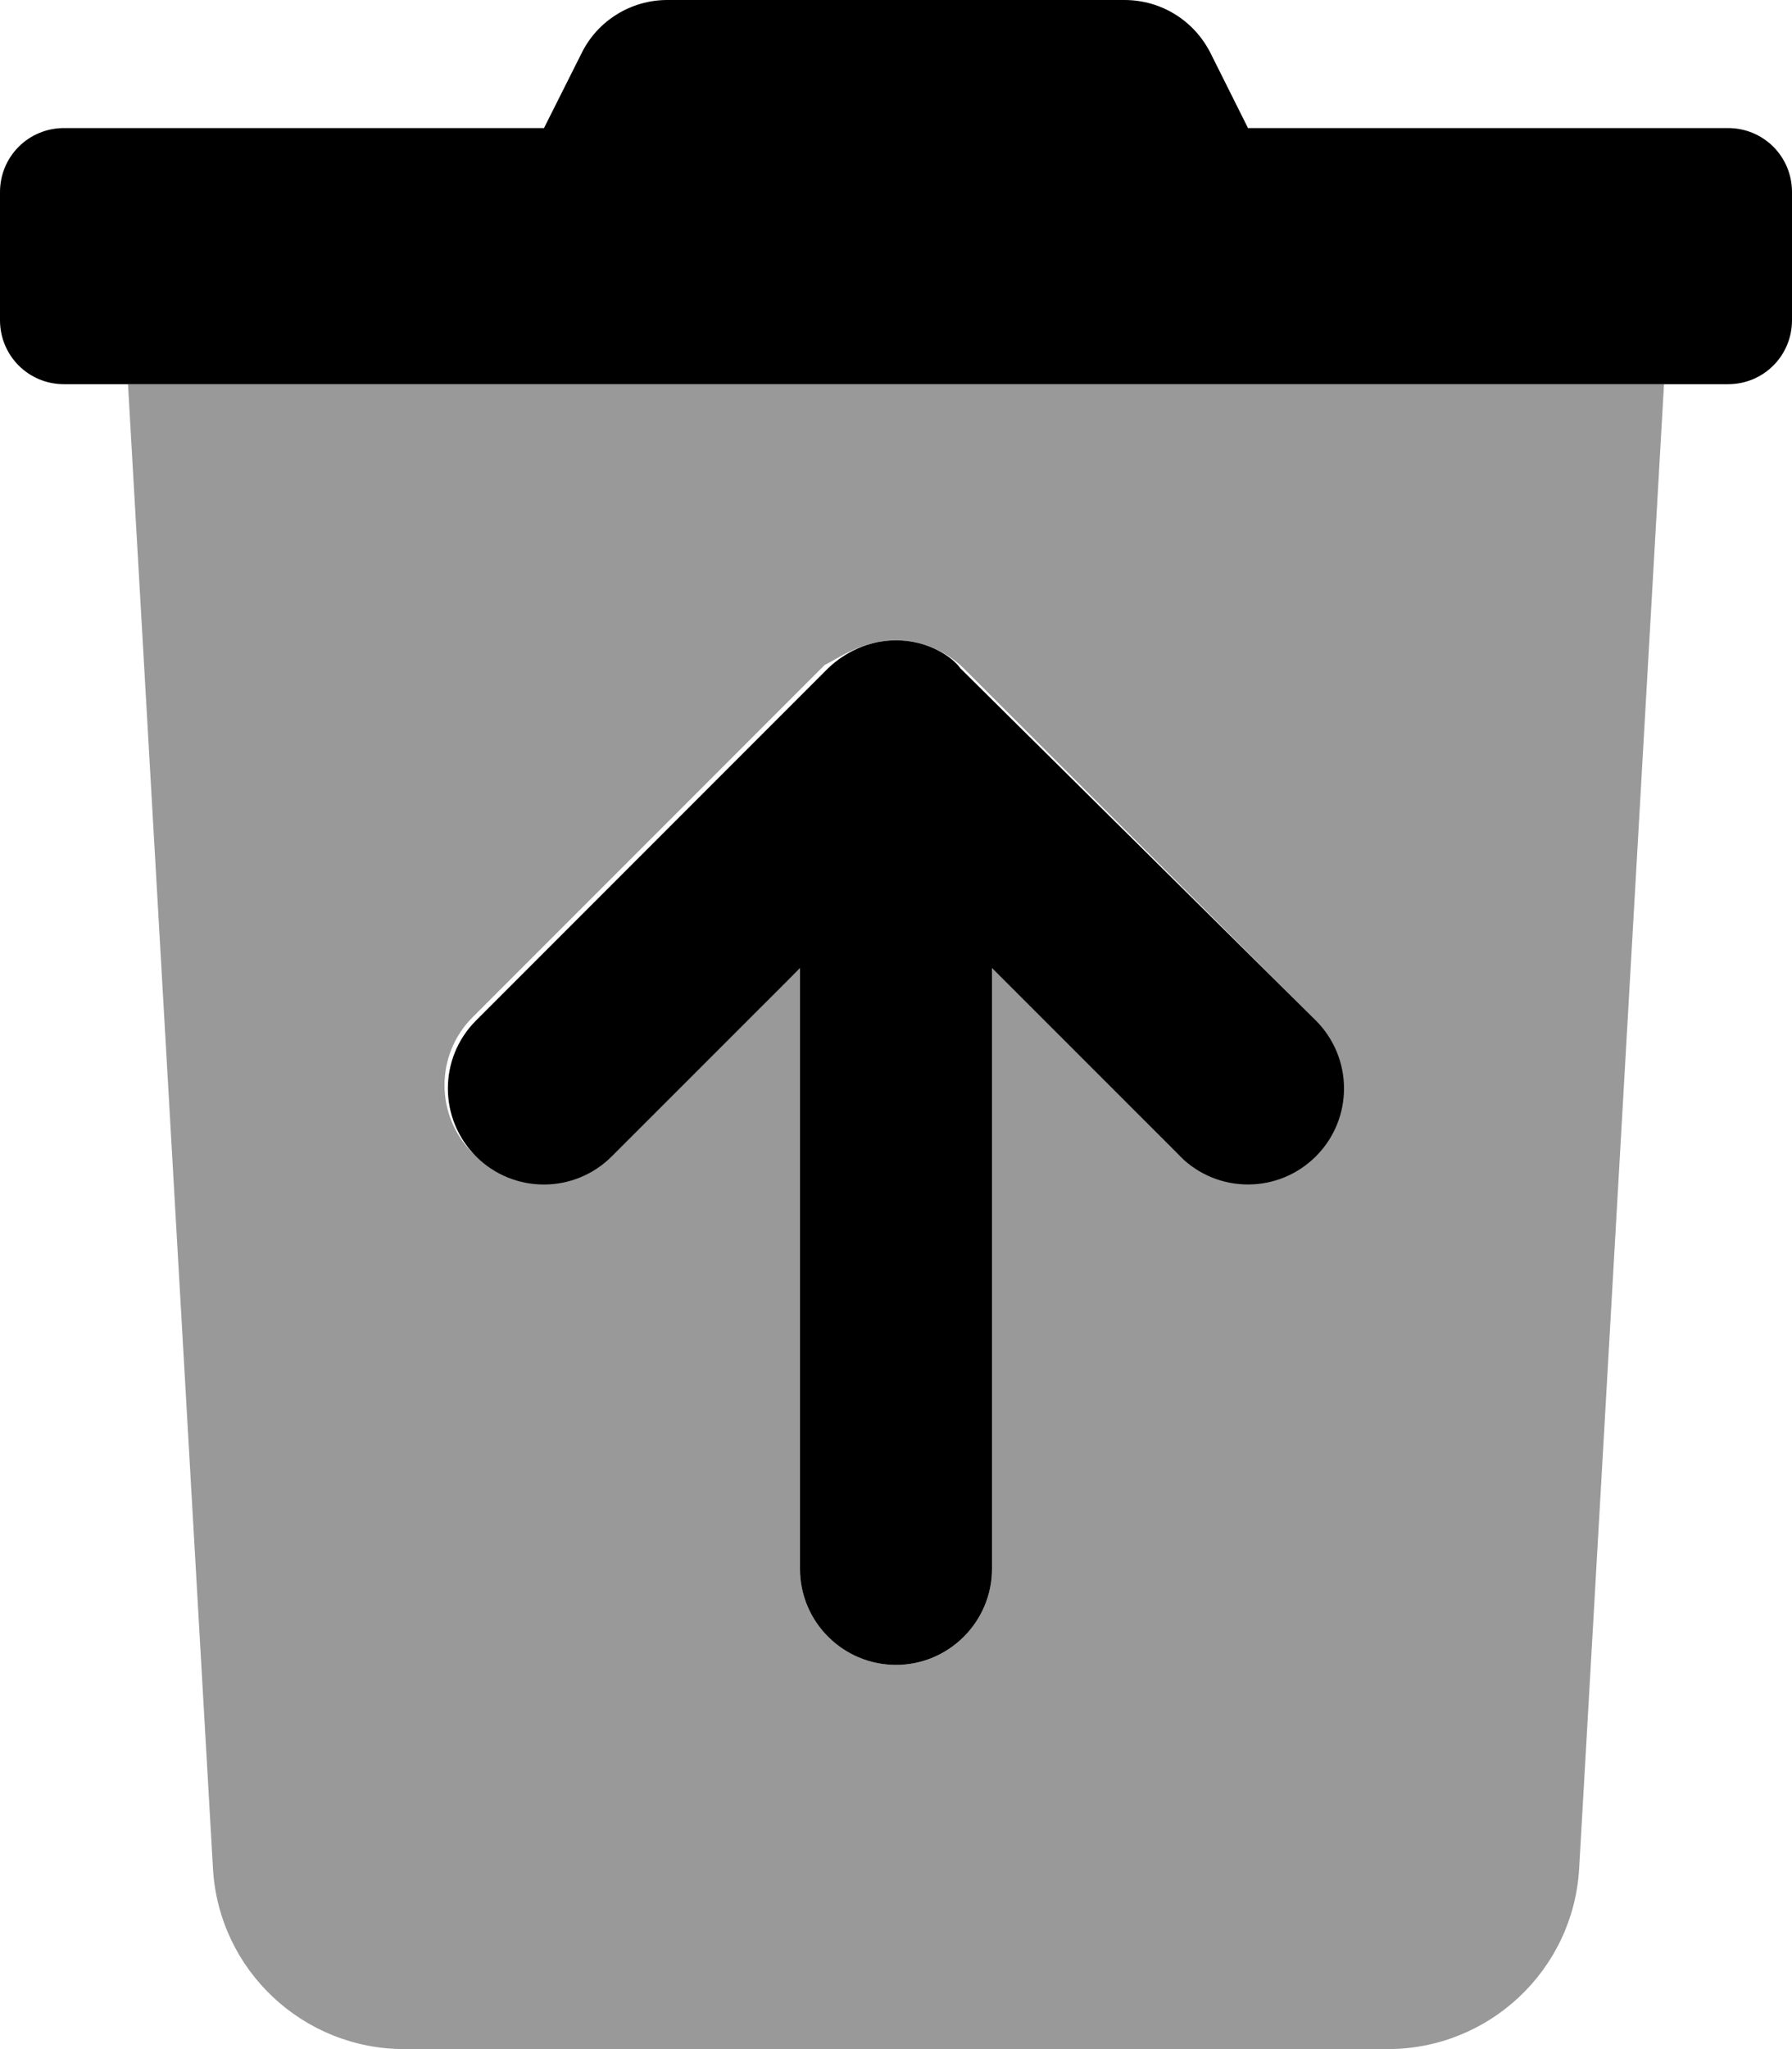
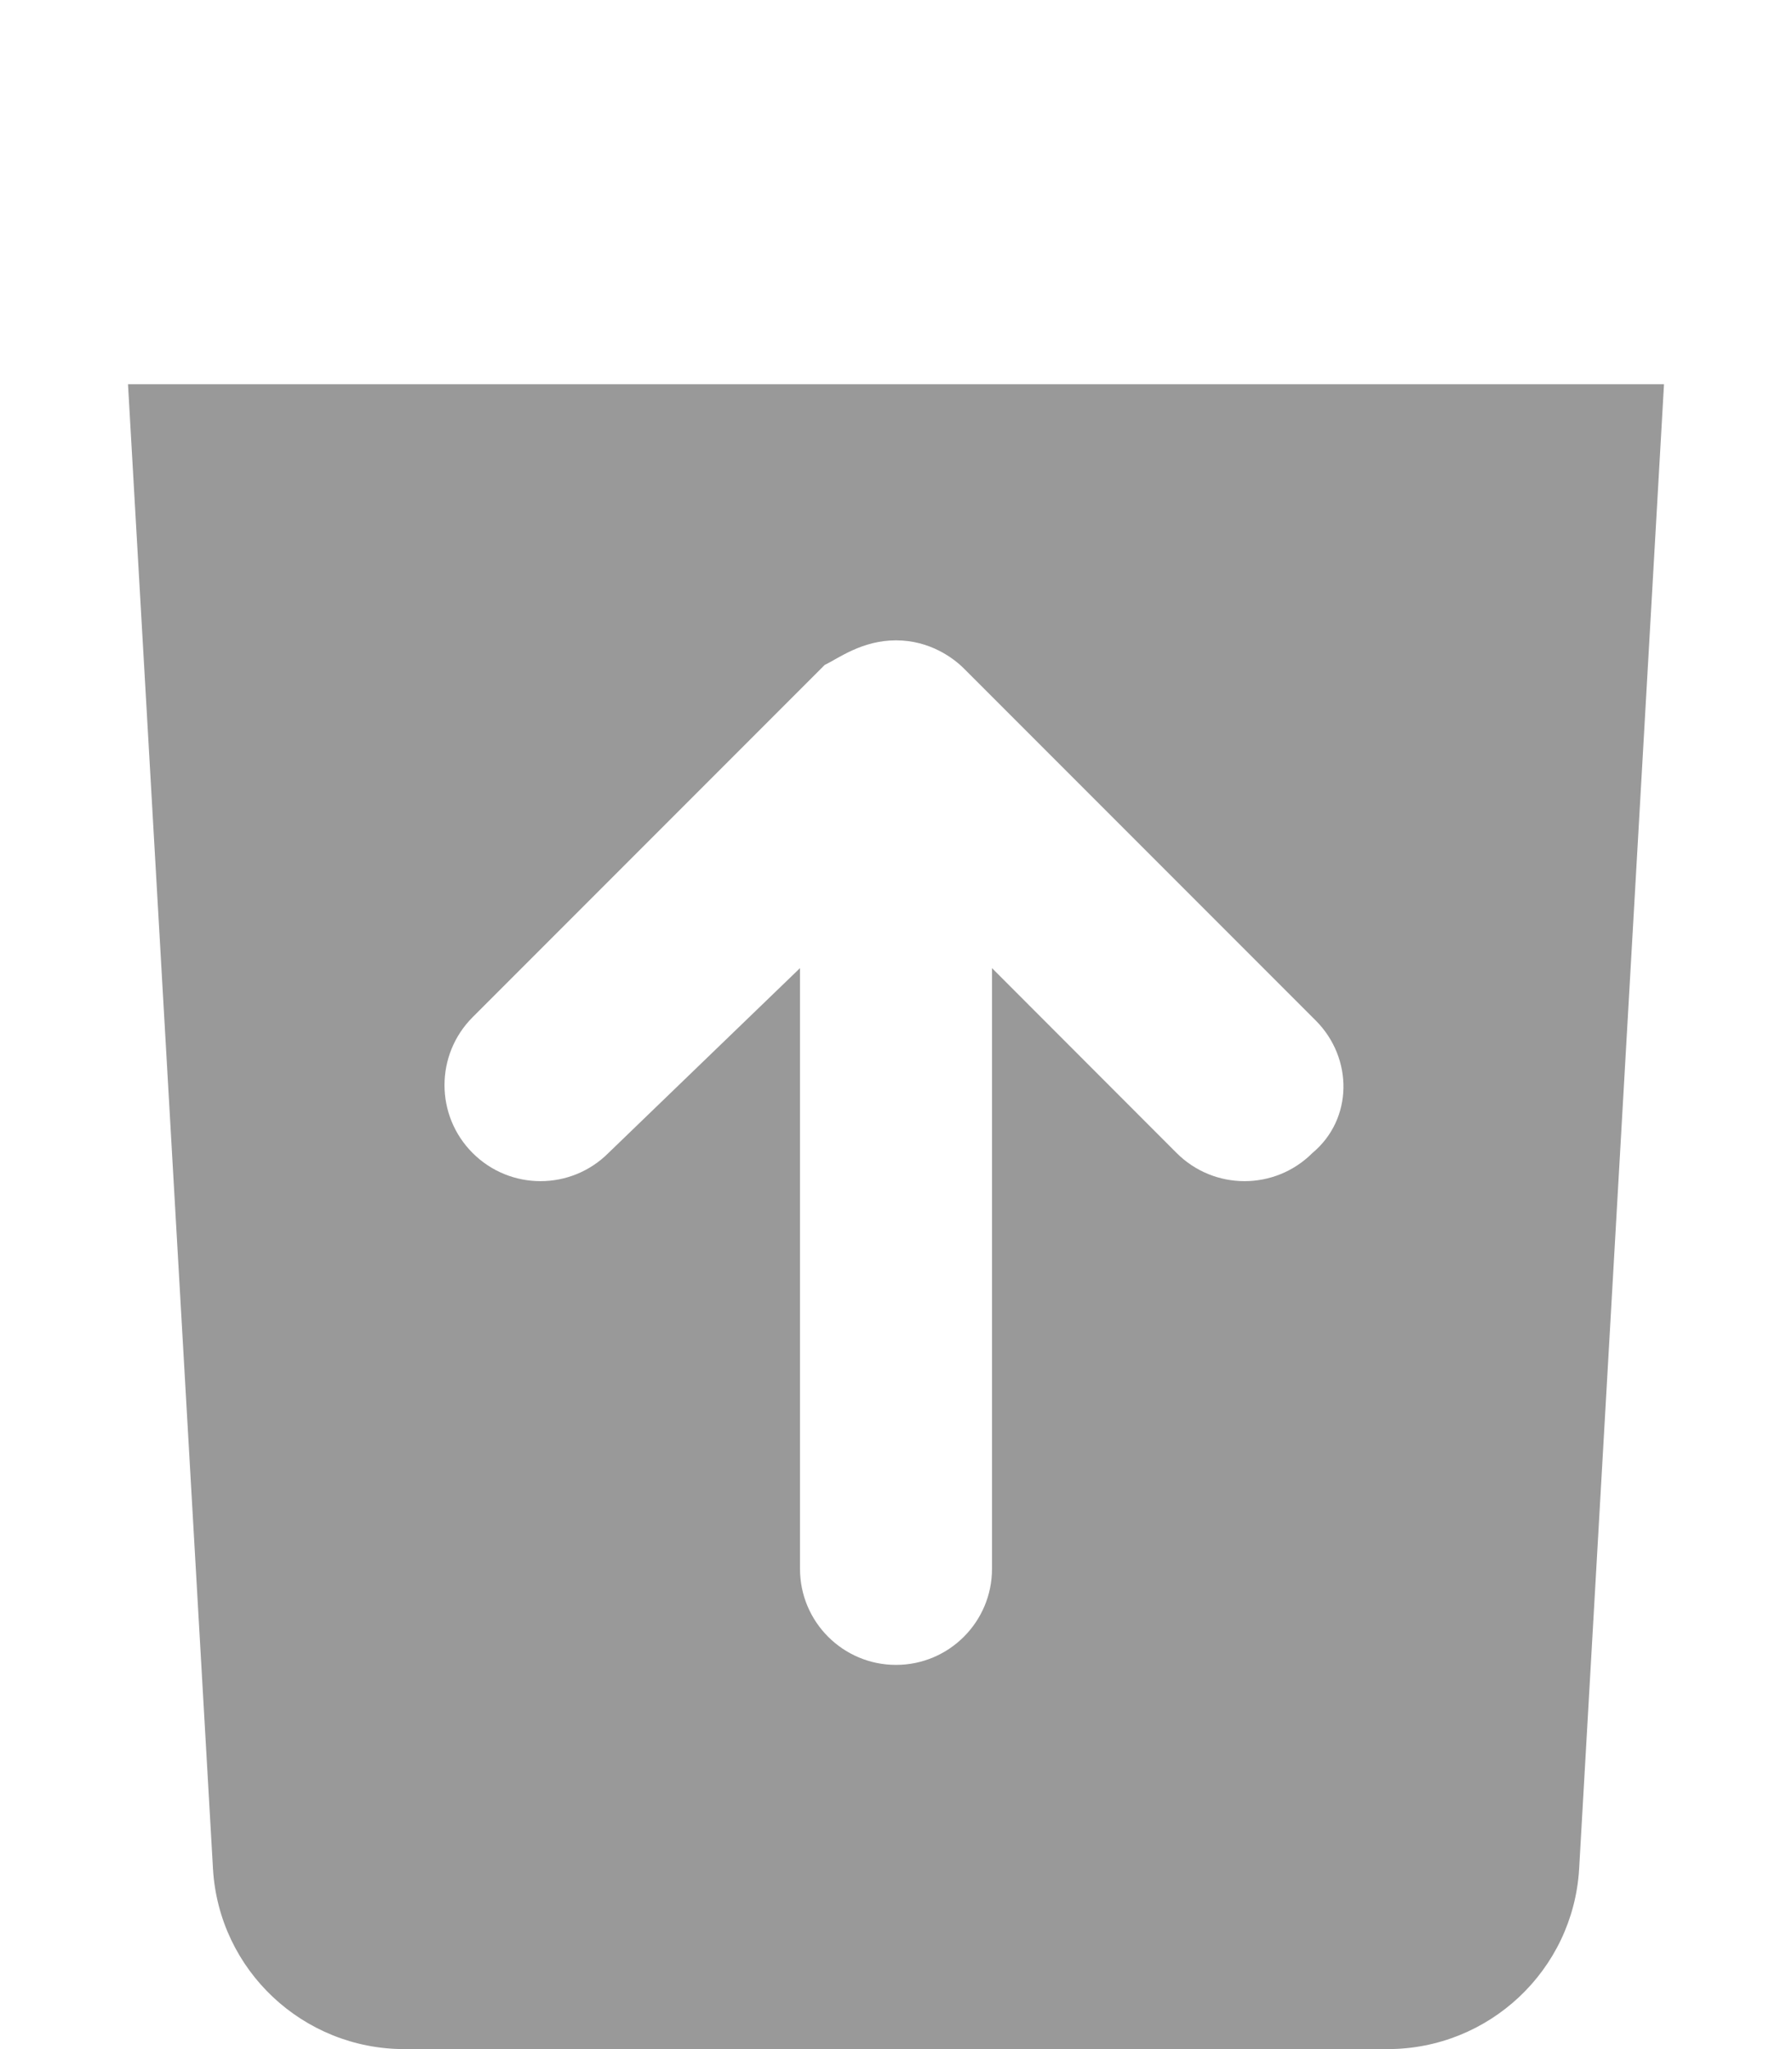
<svg xmlns="http://www.w3.org/2000/svg" viewBox="0 0 448 512">
  <defs>
    <style>.fa-secondary{opacity:.4}</style>
  </defs>
-   <path class="fa-primary" d="M240.1 167C238.4 164.5 232.5 160 224 160S209.6 164.5 207 167l-88 88c-9.375 9.375-9.375 24.56 0 33.94s24.56 9.375 33.94 0L200 241.9V392C200 405.3 210.8 416 224 416s24-10.75 24-24V241.9l47.03 47.03c9.375 9.375 24.56 9.375 33.94 0s9.375-24.56 0-33.94L240.1 167zM432 32h-120l-9.375-18.75C298.5 5.125 290.3 0 281.1 0H166.8c-9 0-17.38 5.125-21.38 13.25L136 32H16C7.125 32 0 39.13 0 48v32C0 88.88 7.125 96 16 96h416C440.9 96 448 88.88 448 80v-32C448 39.13 440.9 32 432 32z" />
  <path class="fa-secondary" d="M32 96l21.25 371C54.75 492.3 75.75 512 101.1 512h245.8c25.38 0 46.38-19.75 47.88-45L416 96H32zM328.1 288.1c-9.375 9.375-24.56 9.375-33.94 0L248 241.9V392c0 13.25-10.75 24-24 24s-24-10.75-24-24V241.9L152.1 288.1c-9.375 9.375-24.56 9.375-33.94 0s-9.375-24.56 0-33.94l88-88C209.6 164.5 215.5 160 224 160s14.4 4.467 16.97 7.031l88 88C338.3 264.4 338.3 279.6 328.1 288.1z" />
</svg>